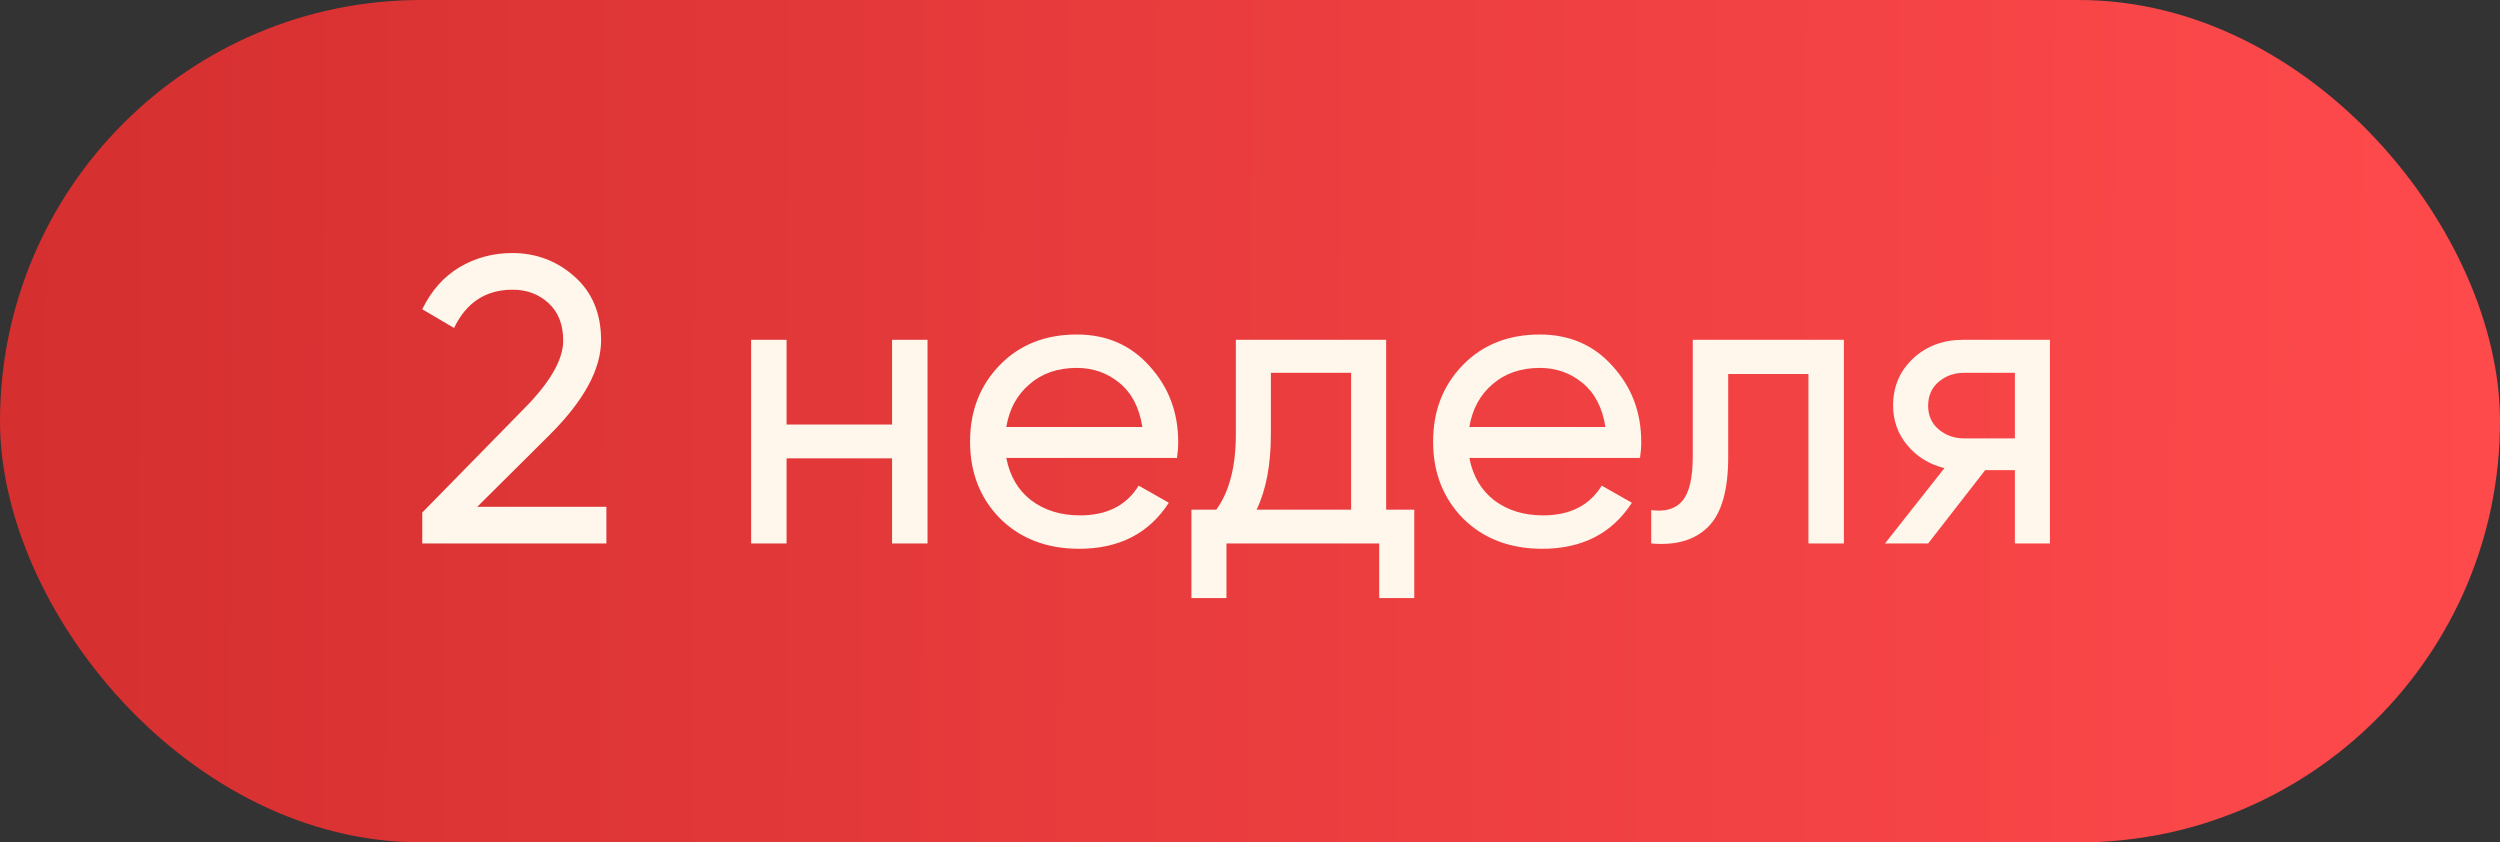
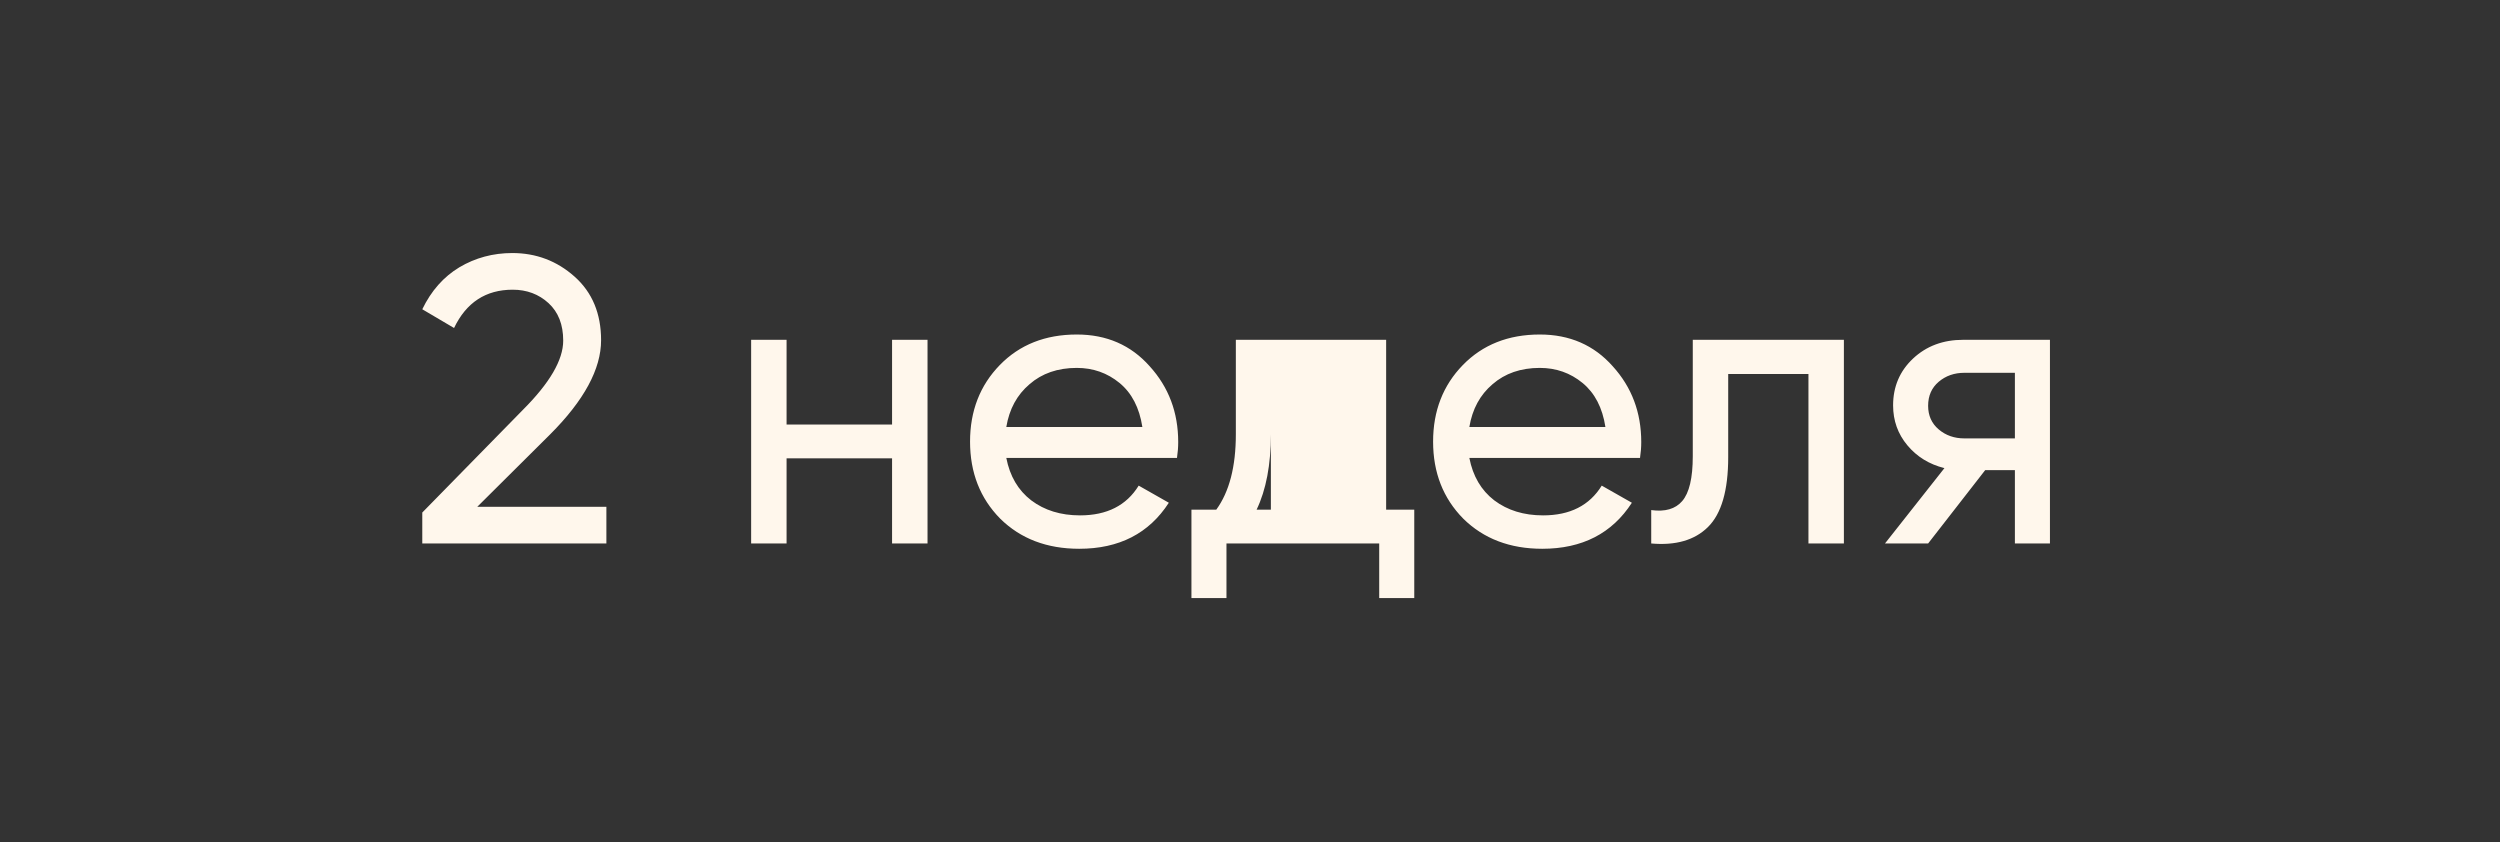
<svg xmlns="http://www.w3.org/2000/svg" width="92" height="31" viewBox="0 0 92 31" fill="none">
  <rect x="0" y="0" width="92" height="31" fill="#333333" stroke="none" />
-   <rect width="92" height="31" rx="15.5" fill="url(#paint0_linear_2002_1007)" />
-   <path d="M15.54 20V18.861L19.242 15.083C20.232 14.094 20.726 13.244 20.726 12.535C20.726 11.945 20.546 11.486 20.187 11.156C19.827 10.826 19.387 10.661 18.867 10.661C17.878 10.661 17.159 11.131 16.709 12.07L15.54 11.381C15.869 10.701 16.324 10.186 16.904 9.837C17.493 9.487 18.143 9.312 18.852 9.312C19.732 9.312 20.496 9.602 21.146 10.181C21.796 10.761 22.12 11.54 22.12 12.52C22.12 13.579 21.496 14.733 20.247 15.983L17.563 18.651H22.315V20H15.54ZM32.828 12.505H34.133V20H32.828V16.867H28.946V20H27.642V12.505H28.946V15.623H32.828V12.505ZM37.032 16.852C37.162 17.522 37.467 18.041 37.947 18.411C38.436 18.781 39.036 18.966 39.745 18.966C40.735 18.966 41.454 18.601 41.904 17.871L43.013 18.501C42.284 19.63 41.184 20.195 39.715 20.195C38.526 20.195 37.557 19.825 36.807 19.086C36.068 18.336 35.698 17.392 35.698 16.252C35.698 15.123 36.063 14.184 36.792 13.434C37.522 12.685 38.466 12.31 39.626 12.31C40.725 12.31 41.619 12.7 42.309 13.479C43.008 14.249 43.358 15.178 43.358 16.267C43.358 16.457 43.343 16.652 43.313 16.852H37.032ZM39.626 13.539C38.926 13.539 38.346 13.739 37.887 14.139C37.427 14.529 37.142 15.053 37.032 15.713H42.039C41.929 15.003 41.649 14.464 41.2 14.094C40.75 13.724 40.225 13.539 39.626 13.539ZM51.01 18.756H52.045V22.009H50.755V20H45.134V22.009H43.845V18.756H44.759C45.239 18.096 45.479 17.172 45.479 15.983V12.505H51.01V18.756ZM46.243 18.756H49.721V13.719H46.768V15.983C46.768 17.102 46.593 18.026 46.243 18.756ZM54.072 16.852C54.202 17.522 54.507 18.041 54.986 18.411C55.476 18.781 56.076 18.966 56.785 18.966C57.775 18.966 58.494 18.601 58.944 17.871L60.053 18.501C59.324 19.63 58.224 20.195 56.755 20.195C55.566 20.195 54.597 19.825 53.847 19.086C53.108 18.336 52.738 17.392 52.738 16.252C52.738 15.123 53.102 14.184 53.832 13.434C54.562 12.685 55.506 12.31 56.665 12.31C57.764 12.31 58.659 12.7 59.349 13.479C60.048 14.249 60.398 15.178 60.398 16.267C60.398 16.457 60.383 16.652 60.353 16.852H54.072ZM56.665 13.539C55.966 13.539 55.386 13.739 54.926 14.139C54.467 14.529 54.182 15.053 54.072 15.713H59.079C58.969 15.003 58.689 14.464 58.239 14.094C57.789 13.724 57.265 13.539 56.665 13.539ZM67.855 12.505V20H66.551V13.764H63.598V16.822C63.598 18.051 63.348 18.911 62.848 19.4C62.359 19.88 61.664 20.08 60.765 20V18.771C61.274 18.841 61.654 18.731 61.904 18.441C62.164 18.141 62.294 17.592 62.294 16.792V12.505H67.855ZM75.438 12.505V20H74.148V17.302H73.054L70.955 20H69.367L71.555 17.227C70.995 17.087 70.541 16.807 70.191 16.387C69.841 15.968 69.666 15.478 69.666 14.918C69.666 14.229 69.911 13.654 70.401 13.194C70.891 12.735 71.505 12.505 72.245 12.505H75.438ZM72.29 16.133H74.148V13.719H72.29C71.92 13.719 71.605 13.829 71.345 14.049C71.085 14.269 70.955 14.563 70.955 14.933C70.955 15.293 71.085 15.583 71.345 15.803C71.605 16.023 71.92 16.133 72.29 16.133Z" fill="#FFF7EC" />
+   <path d="M15.54 20V18.861L19.242 15.083C20.232 14.094 20.726 13.244 20.726 12.535C20.726 11.945 20.546 11.486 20.187 11.156C19.827 10.826 19.387 10.661 18.867 10.661C17.878 10.661 17.159 11.131 16.709 12.07L15.54 11.381C15.869 10.701 16.324 10.186 16.904 9.837C17.493 9.487 18.143 9.312 18.852 9.312C19.732 9.312 20.496 9.602 21.146 10.181C21.796 10.761 22.12 11.54 22.12 12.52C22.12 13.579 21.496 14.733 20.247 15.983L17.563 18.651H22.315V20H15.54ZM32.828 12.505H34.133V20H32.828V16.867H28.946V20H27.642V12.505H28.946V15.623H32.828V12.505ZM37.032 16.852C37.162 17.522 37.467 18.041 37.947 18.411C38.436 18.781 39.036 18.966 39.745 18.966C40.735 18.966 41.454 18.601 41.904 17.871L43.013 18.501C42.284 19.63 41.184 20.195 39.715 20.195C38.526 20.195 37.557 19.825 36.807 19.086C36.068 18.336 35.698 17.392 35.698 16.252C35.698 15.123 36.063 14.184 36.792 13.434C37.522 12.685 38.466 12.31 39.626 12.31C40.725 12.31 41.619 12.7 42.309 13.479C43.008 14.249 43.358 15.178 43.358 16.267C43.358 16.457 43.343 16.652 43.313 16.852H37.032ZM39.626 13.539C38.926 13.539 38.346 13.739 37.887 14.139C37.427 14.529 37.142 15.053 37.032 15.713H42.039C41.929 15.003 41.649 14.464 41.2 14.094C40.75 13.724 40.225 13.539 39.626 13.539ZM51.01 18.756H52.045V22.009H50.755V20H45.134V22.009H43.845V18.756H44.759C45.239 18.096 45.479 17.172 45.479 15.983V12.505H51.01V18.756ZM46.243 18.756H49.721H46.768V15.983C46.768 17.102 46.593 18.026 46.243 18.756ZM54.072 16.852C54.202 17.522 54.507 18.041 54.986 18.411C55.476 18.781 56.076 18.966 56.785 18.966C57.775 18.966 58.494 18.601 58.944 17.871L60.053 18.501C59.324 19.63 58.224 20.195 56.755 20.195C55.566 20.195 54.597 19.825 53.847 19.086C53.108 18.336 52.738 17.392 52.738 16.252C52.738 15.123 53.102 14.184 53.832 13.434C54.562 12.685 55.506 12.31 56.665 12.31C57.764 12.31 58.659 12.7 59.349 13.479C60.048 14.249 60.398 15.178 60.398 16.267C60.398 16.457 60.383 16.652 60.353 16.852H54.072ZM56.665 13.539C55.966 13.539 55.386 13.739 54.926 14.139C54.467 14.529 54.182 15.053 54.072 15.713H59.079C58.969 15.003 58.689 14.464 58.239 14.094C57.789 13.724 57.265 13.539 56.665 13.539ZM67.855 12.505V20H66.551V13.764H63.598V16.822C63.598 18.051 63.348 18.911 62.848 19.4C62.359 19.88 61.664 20.08 60.765 20V18.771C61.274 18.841 61.654 18.731 61.904 18.441C62.164 18.141 62.294 17.592 62.294 16.792V12.505H67.855ZM75.438 12.505V20H74.148V17.302H73.054L70.955 20H69.367L71.555 17.227C70.995 17.087 70.541 16.807 70.191 16.387C69.841 15.968 69.666 15.478 69.666 14.918C69.666 14.229 69.911 13.654 70.401 13.194C70.891 12.735 71.505 12.505 72.245 12.505H75.438ZM72.29 16.133H74.148V13.719H72.29C71.92 13.719 71.605 13.829 71.345 14.049C71.085 14.269 70.955 14.563 70.955 14.933C70.955 15.293 71.085 15.583 71.345 15.803C71.605 16.023 71.92 16.133 72.29 16.133Z" fill="#FFF7EC" />
  <defs>
    <linearGradient id="paint0_linear_2002_1007" x1="-5.22355e-08" y1="11.224" x2="92.001" y2="11.547" gradientUnits="userSpaceOnUse">
      <stop stop-color="#D52F30" />
      <stop offset="1" stop-color="#FF4A4C" />
    </linearGradient>
  </defs>
</svg>